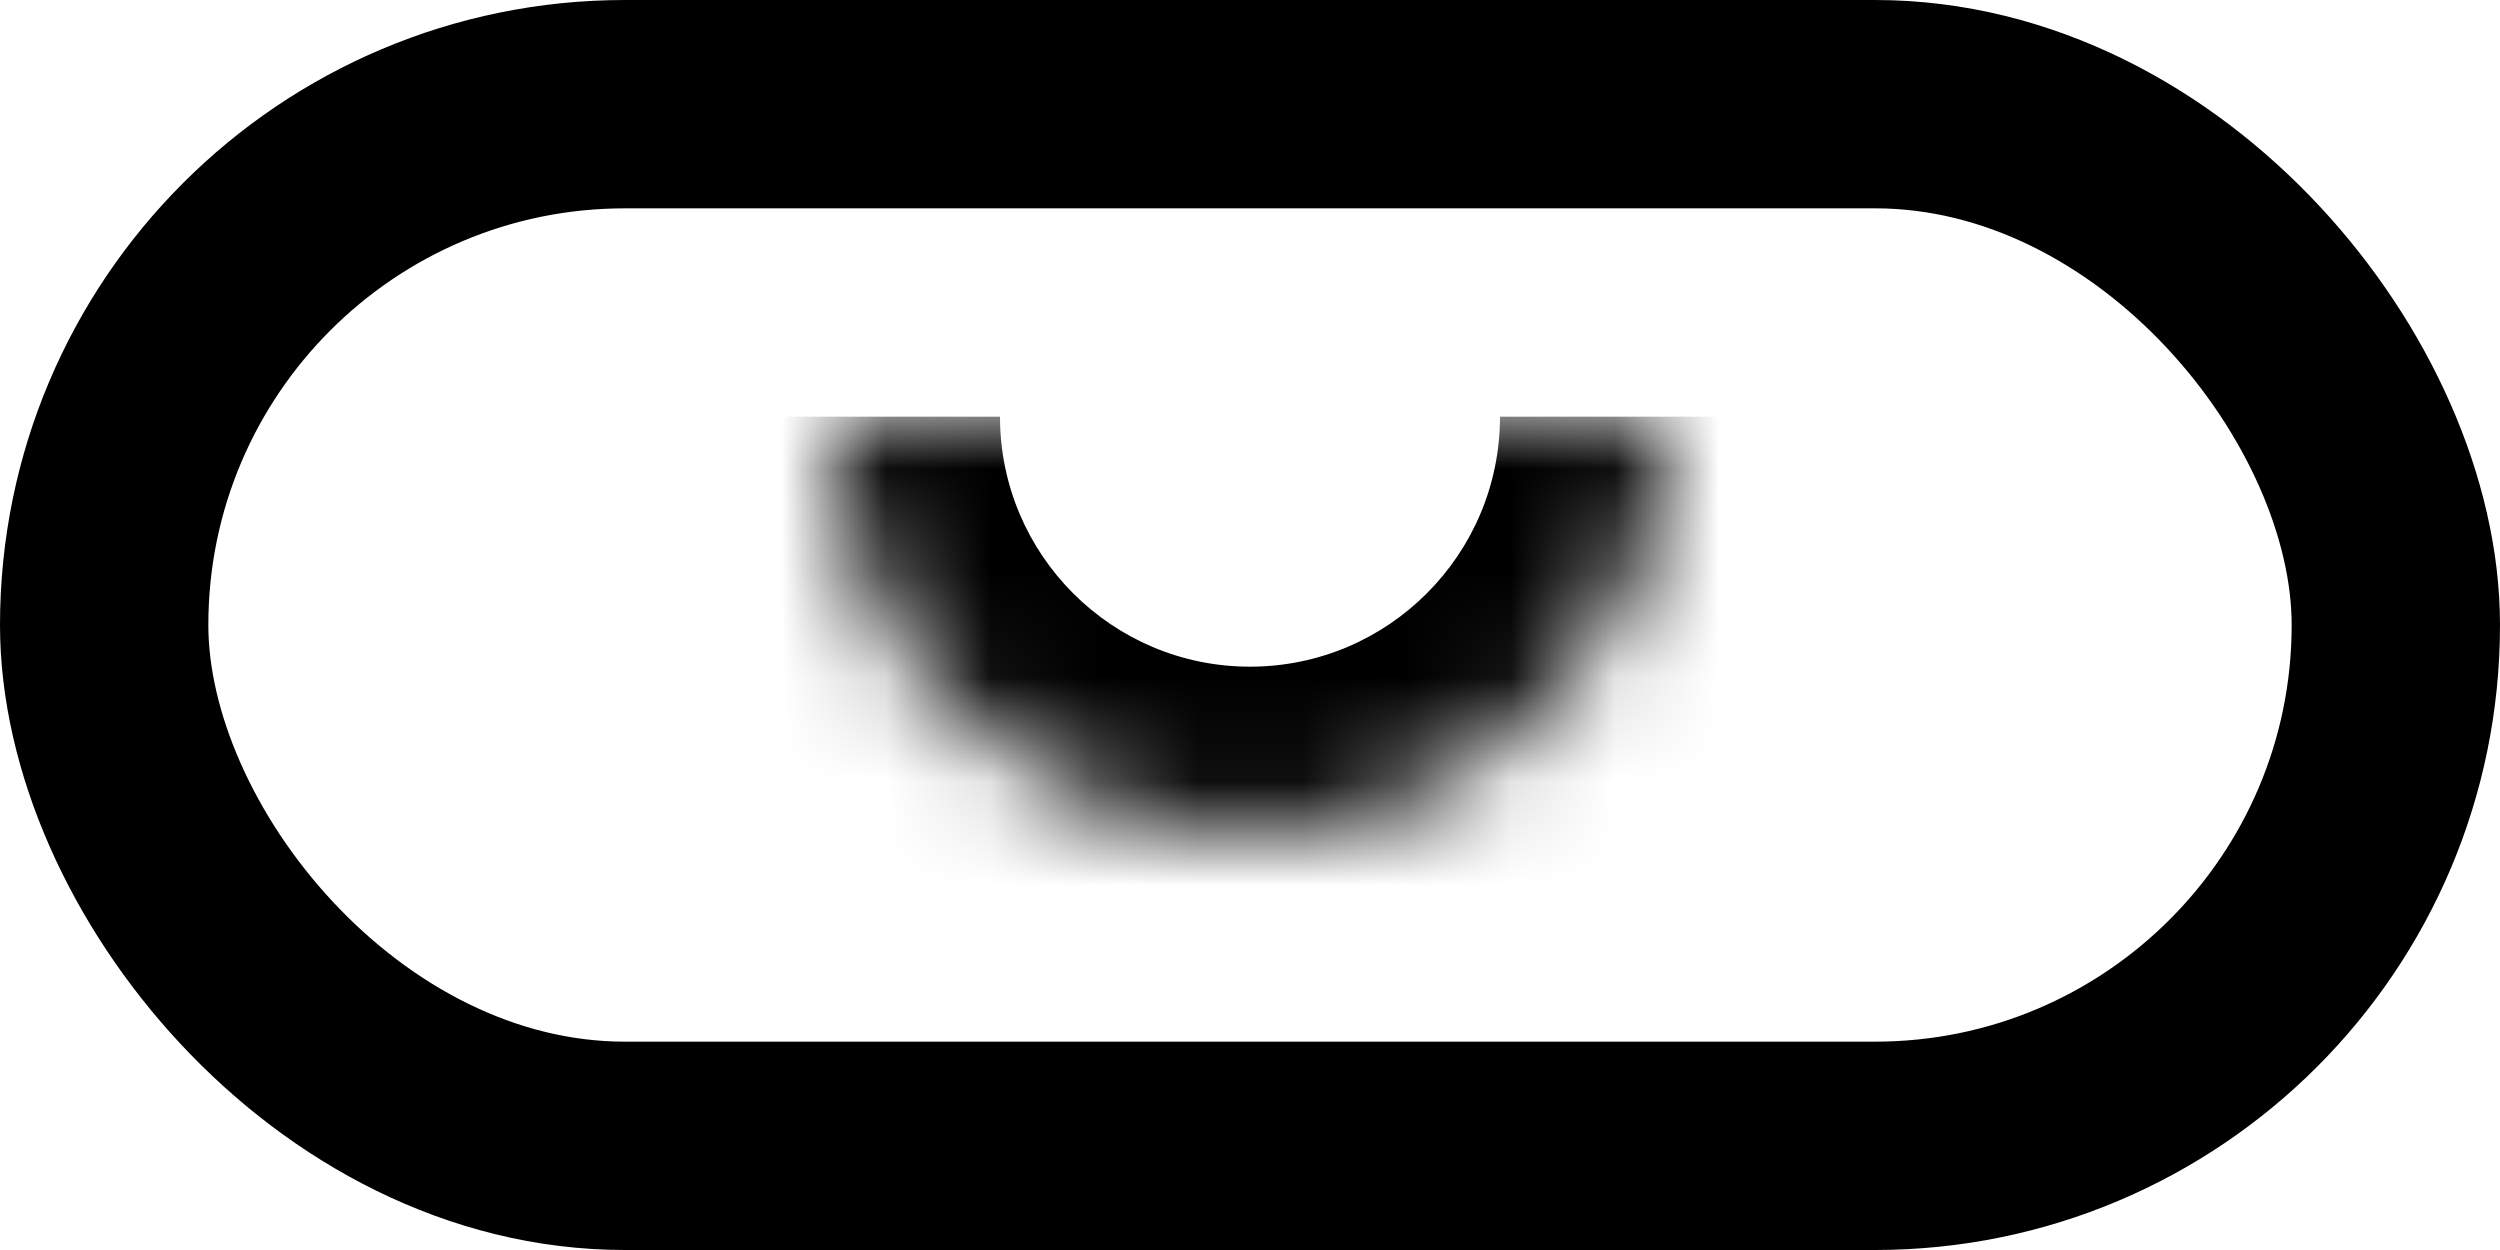
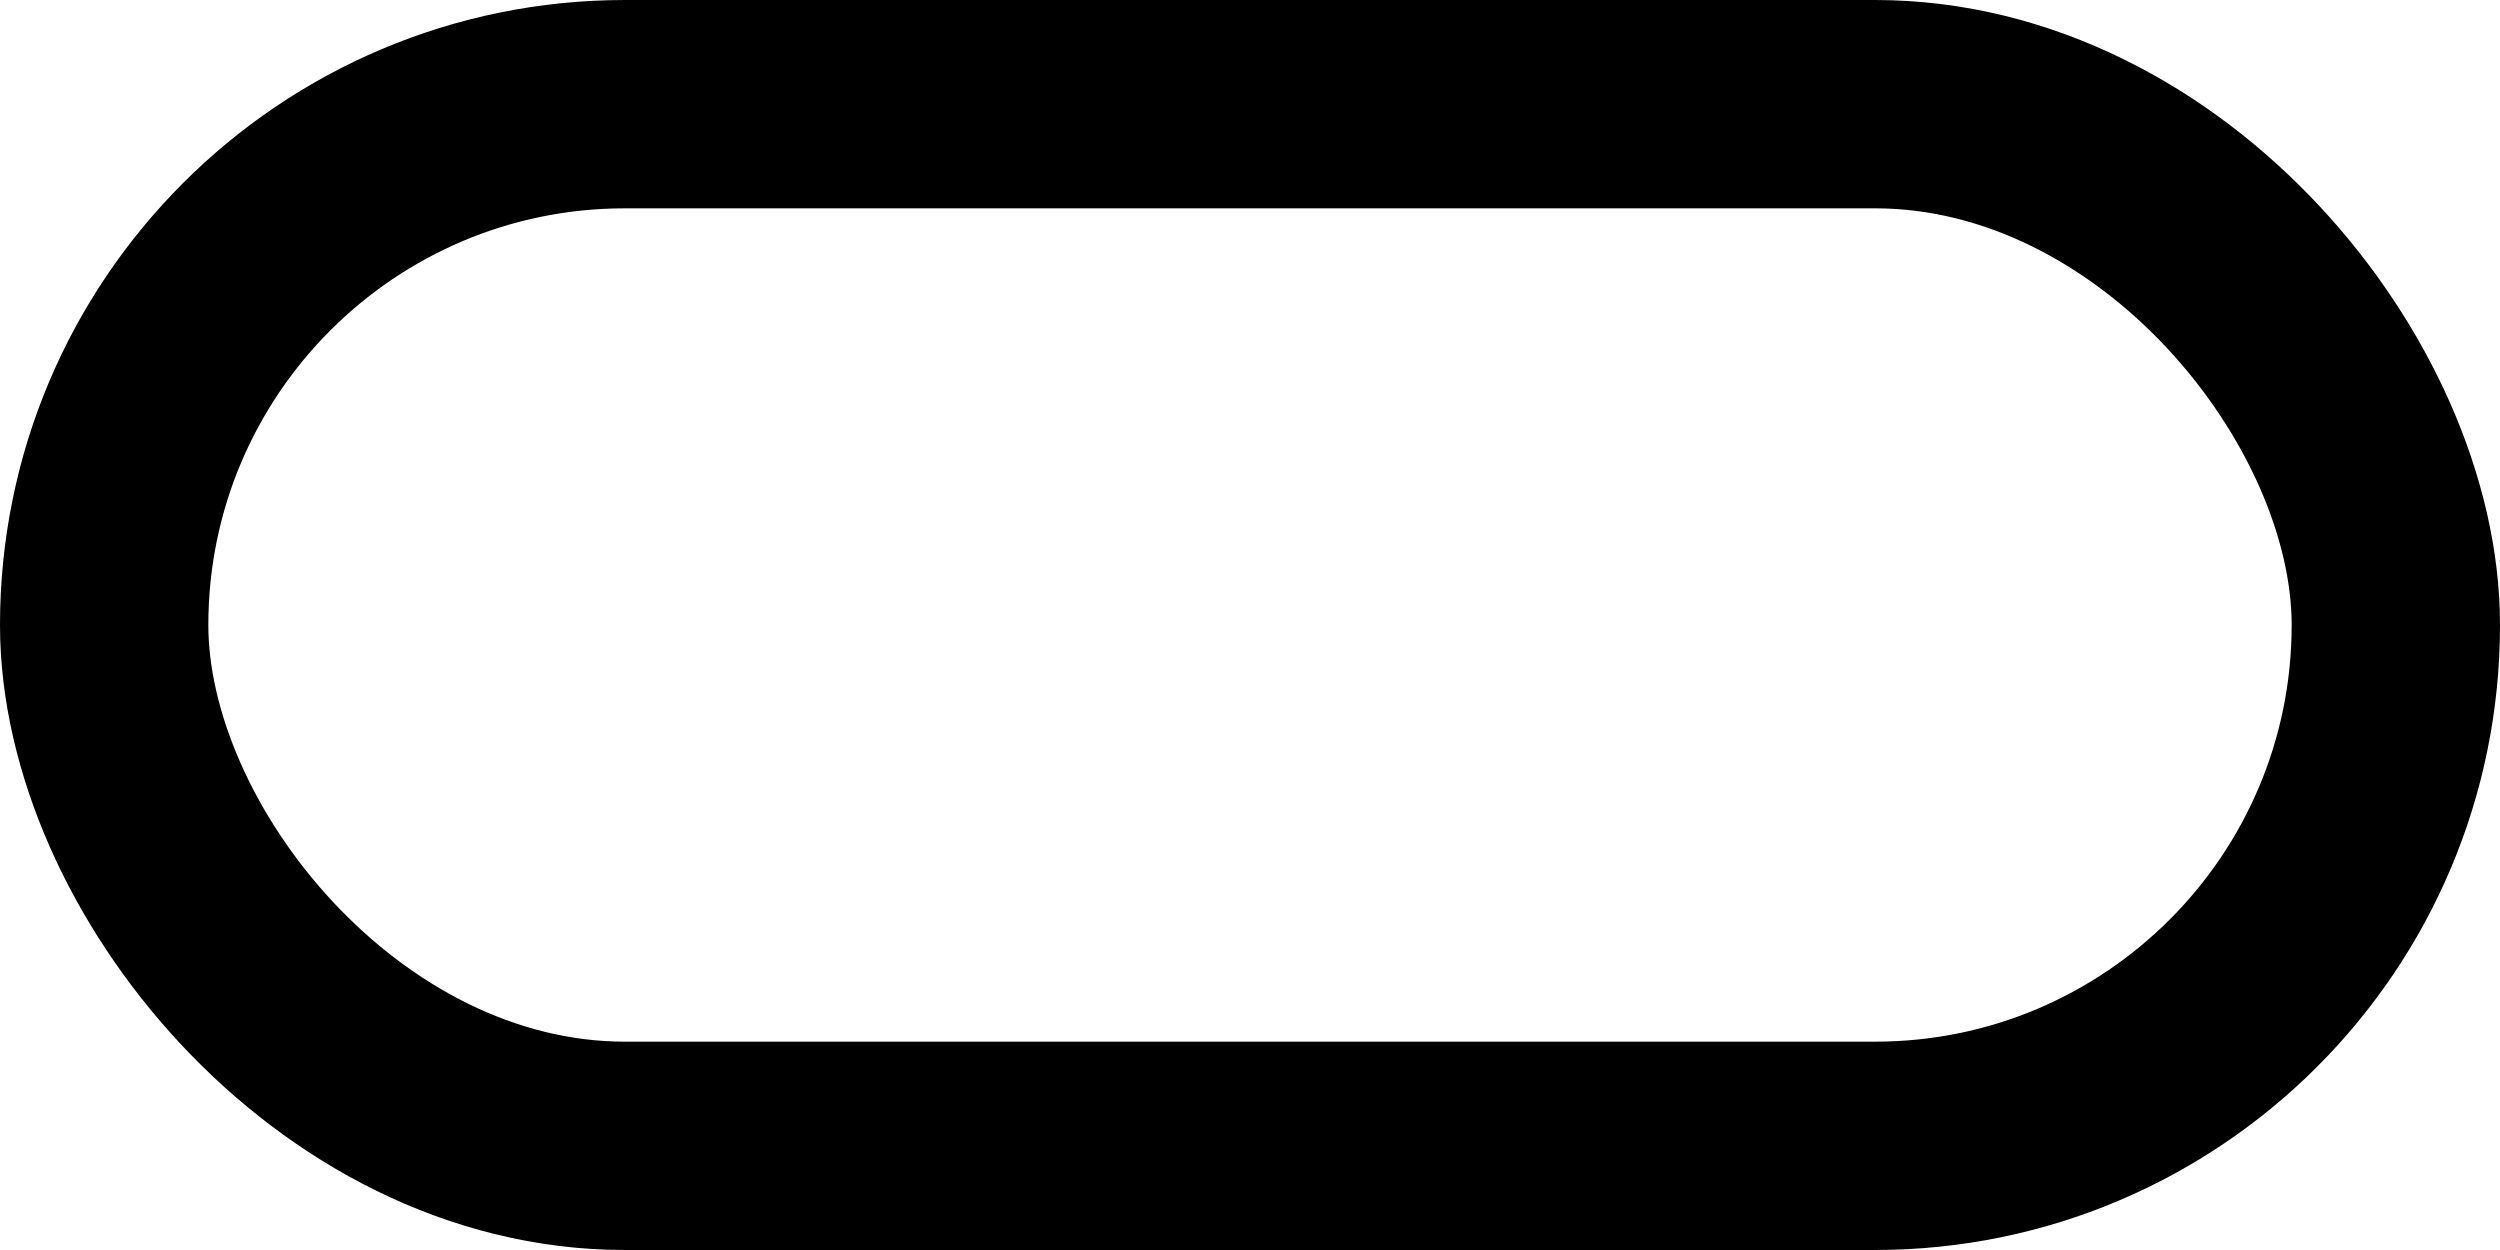
<svg xmlns="http://www.w3.org/2000/svg" width="24" height="12" viewBox="0 0 24 12" fill="none">
  <rect x="1" y="1" width="22" height="10" rx="5" stroke="black" stroke-width="2" />
  <mask id="path-2-inside-1_2_106" fill="white">
    <path d="M8 4C8 6.209 9.791 8 12 8C14.209 8 16 6.209 16 4H8Z" />
  </mask>
-   <path d="M6.4 4C6.4 7.093 8.907 9.6 12 9.6C15.093 9.6 17.6 7.093 17.6 4H14.4C14.4 5.325 13.325 6.4 12 6.4C10.675 6.4 9.6 5.325 9.6 4H6.4ZM16 4H8H16ZM6.4 4C6.4 7.093 8.907 9.6 12 9.6V6.4C10.675 6.4 9.6 5.325 9.6 4H6.4ZM12 9.6C15.093 9.6 17.6 7.093 17.6 4H14.4C14.4 5.325 13.325 6.4 12 6.4V9.6Z" fill="black" mask="url(#path-2-inside-1_2_106)" />
</svg>